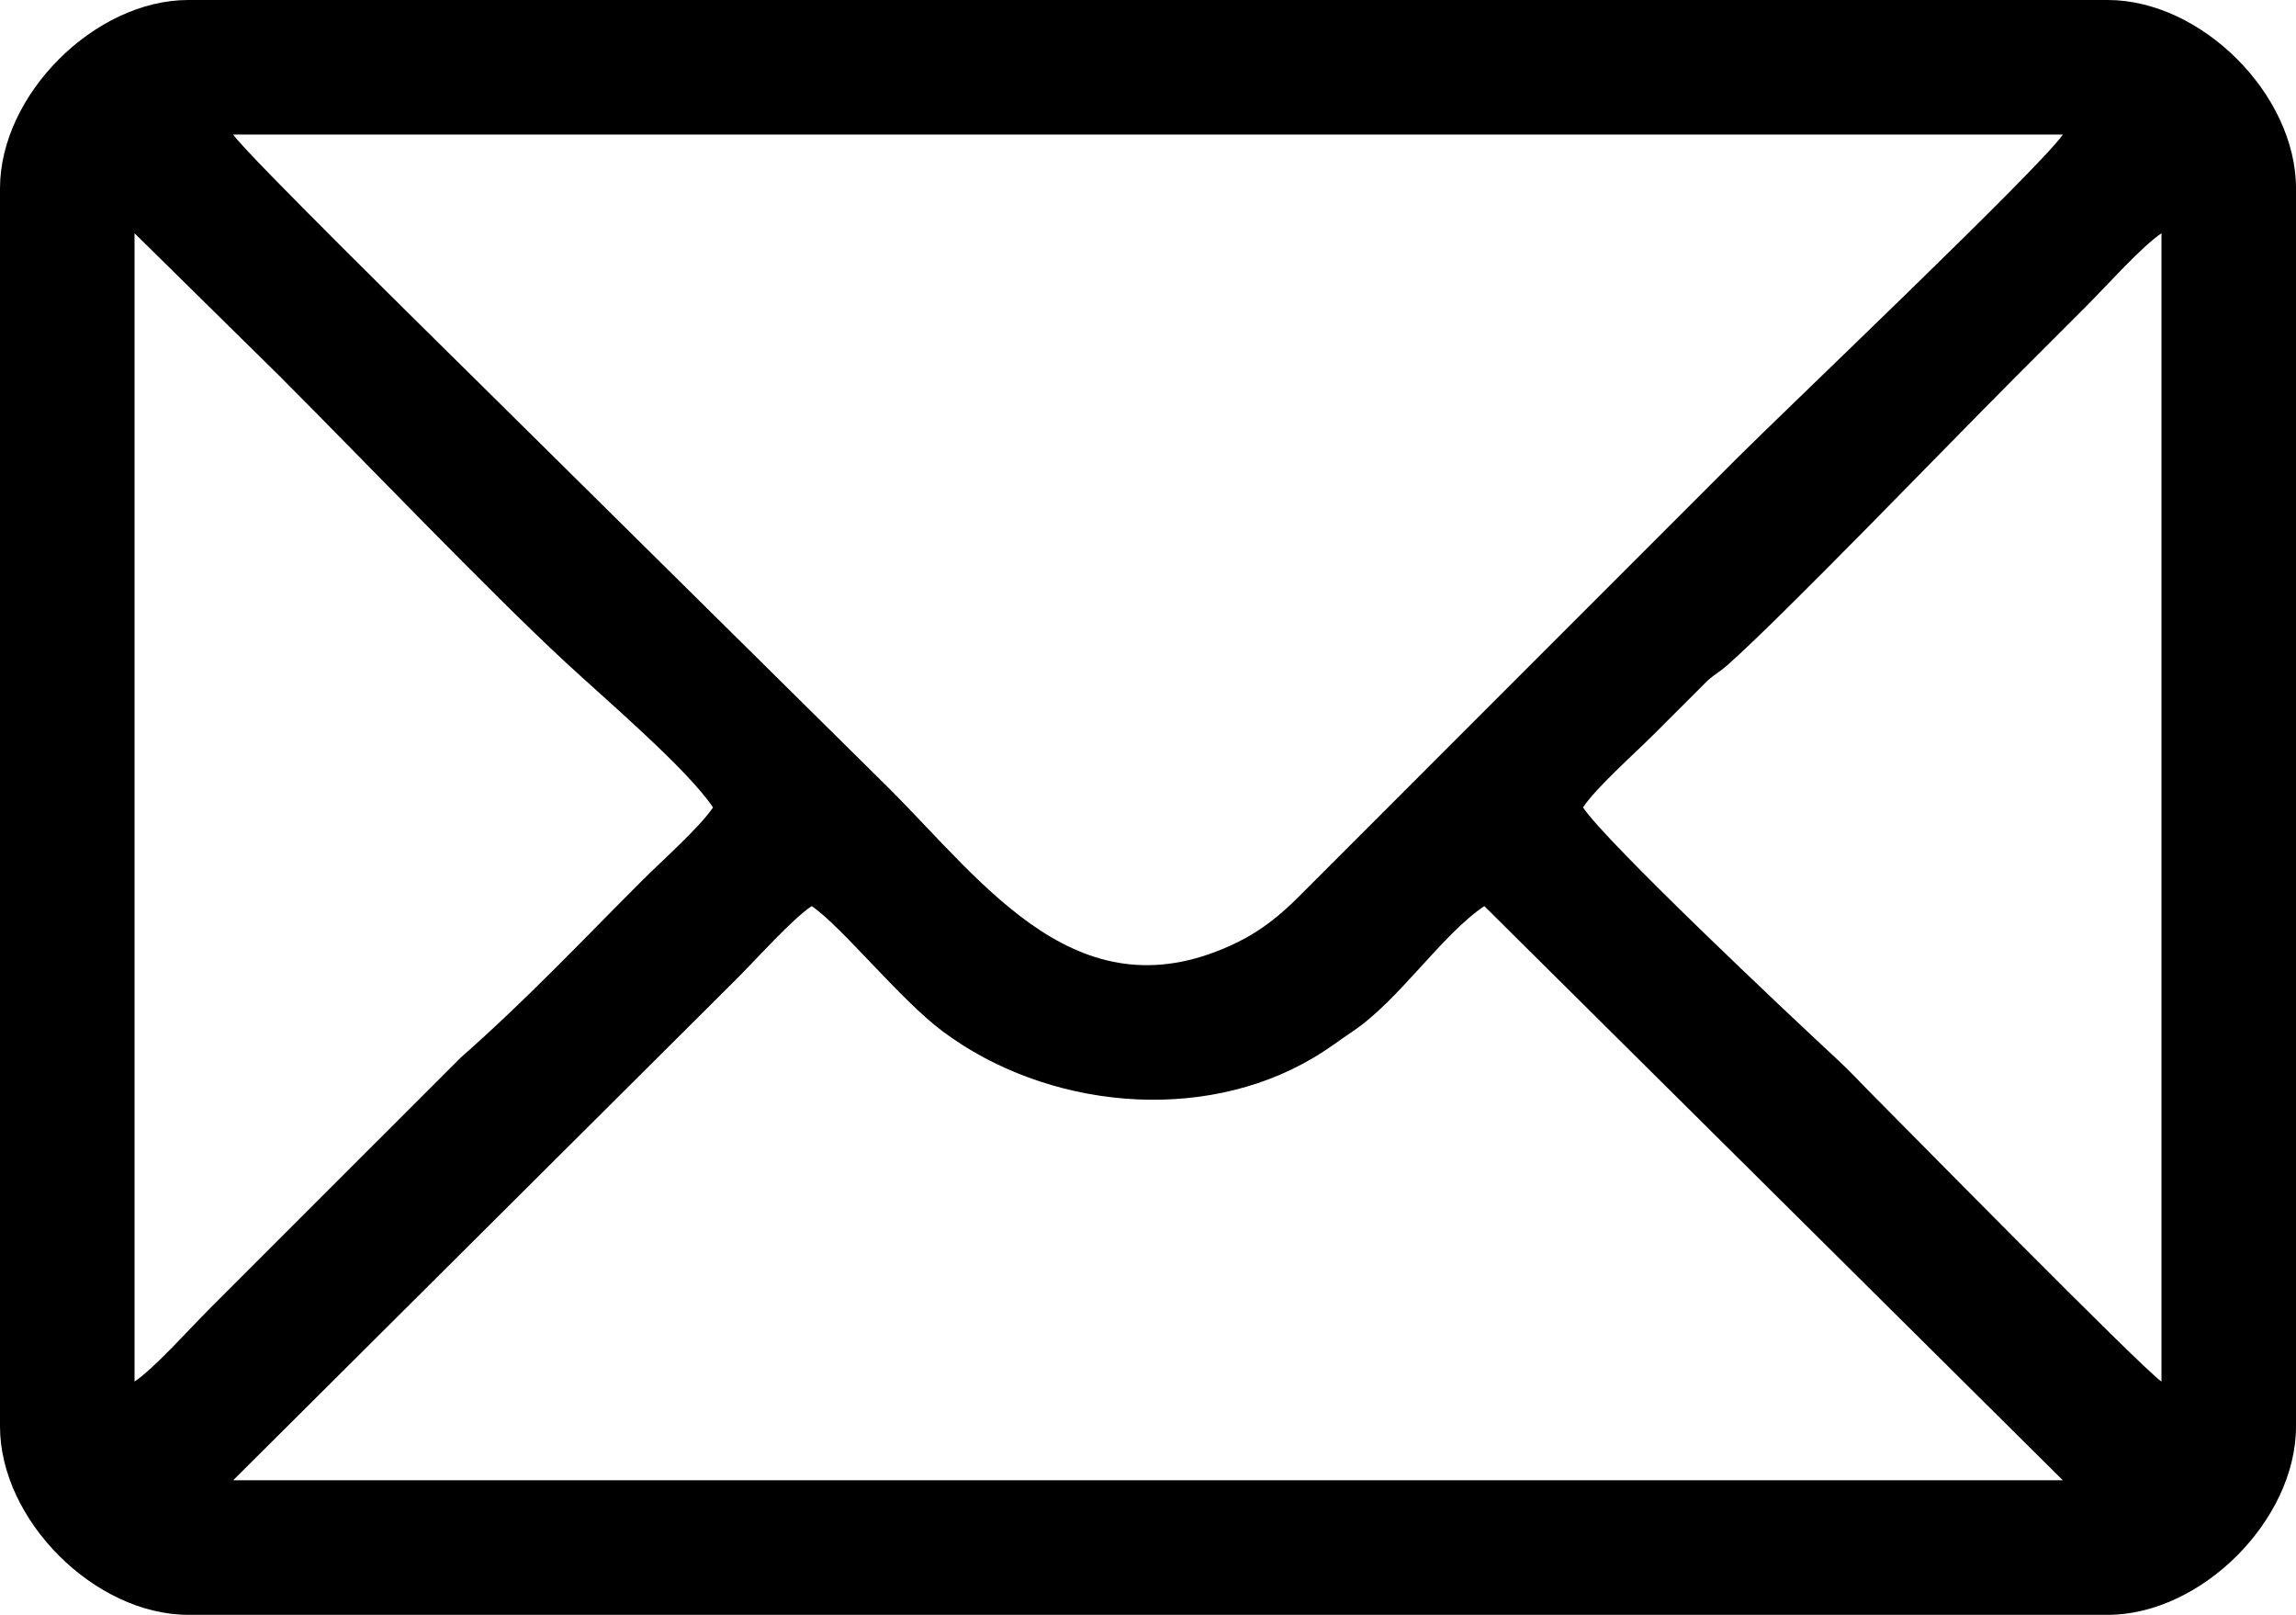
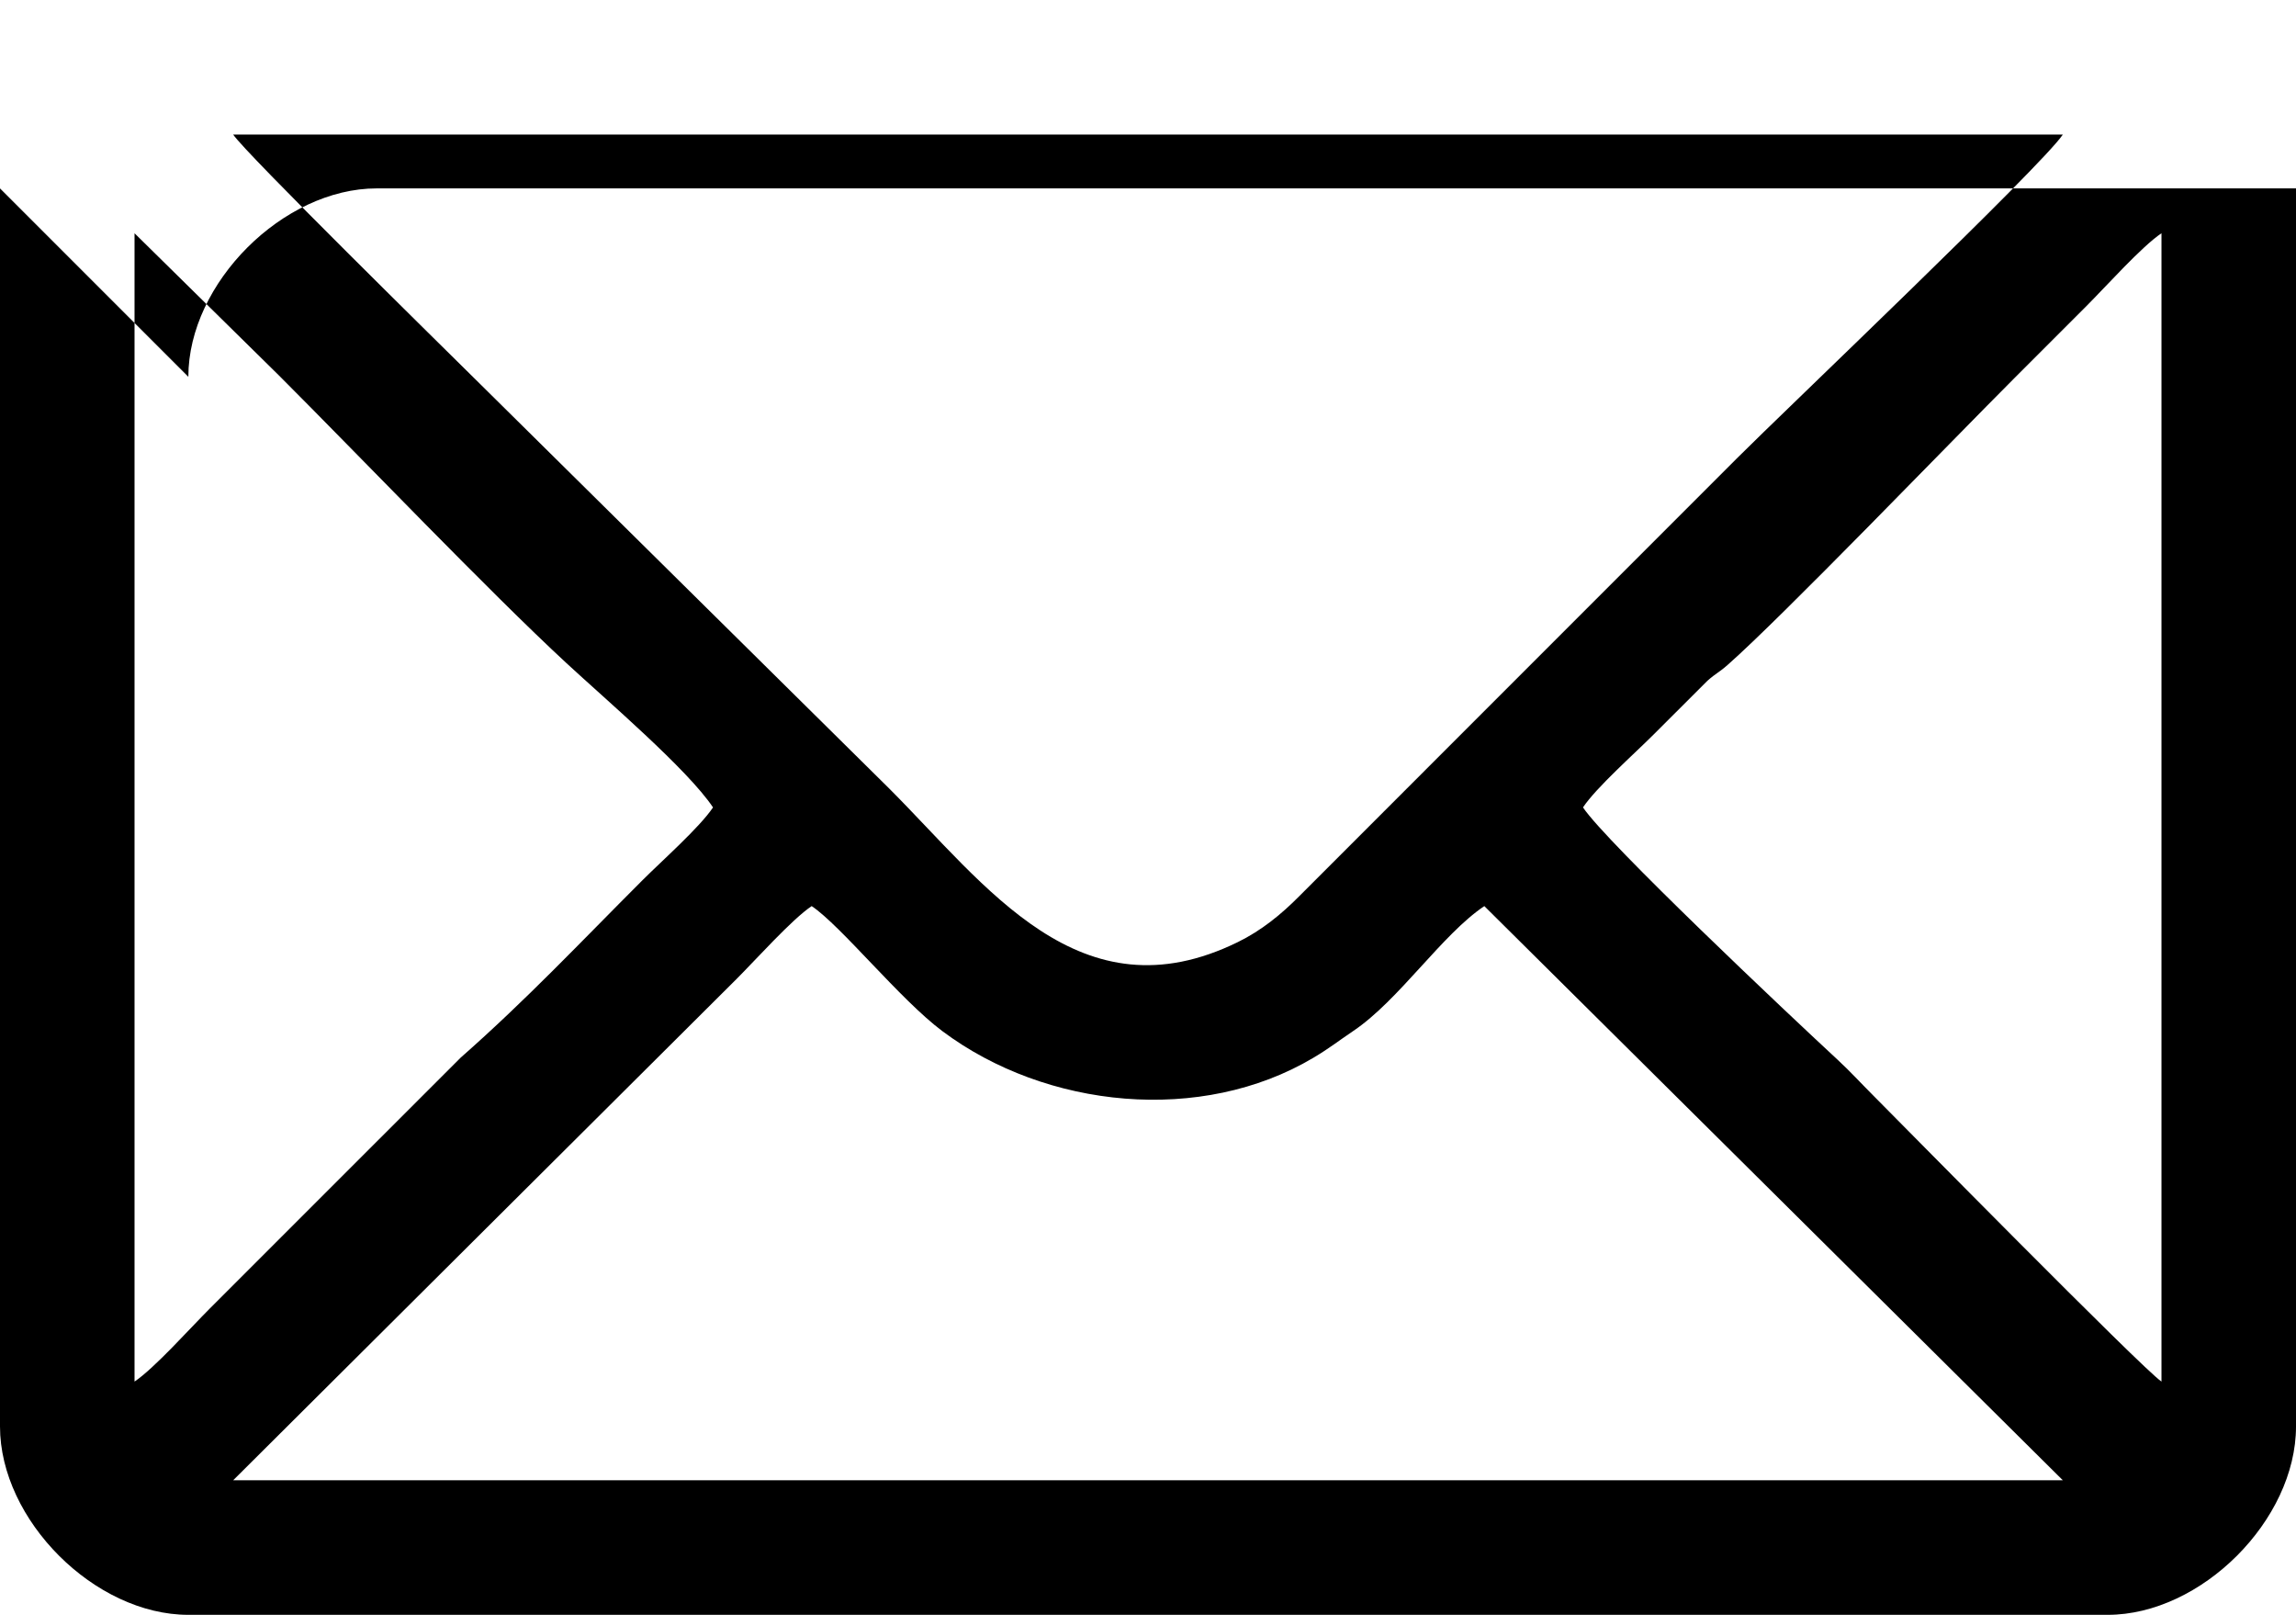
<svg xmlns="http://www.w3.org/2000/svg" xml:space="preserve" width="332.969mm" height="234.119mm" style="shape-rendering:geometricPrecision; text-rendering:geometricPrecision; image-rendering:optimizeQuality; fill-rule:evenodd; clip-rule:evenodd" viewBox="0 0 3788.37 2663.7">
  <defs>
    <style type="text/css">  .fil0 {fill:black}  </style>
  </defs>
  <g id="Слой_x0020_1">
-     <path class="fil0" d="M1339.25 1494.63c48.47,32.46 145.96,154.14 215.55,206.2 171.84,128.58 427.69,153.63 611.96,44.17 26.88,-15.97 41.15,-27.57 66.39,-44.59 75.41,-50.86 146.2,-159.05 215.97,-205.78l954.49 947.09 -3018.86 0 830.56 -826.86c32.3,-32.3 91.28,-98.37 123.94,-120.24zm1272.66 -162.78c22.18,-33.12 84.29,-87.99 116.54,-120.24l88.85 -88.73c14.71,-12.96 18.47,-13.06 33.18,-26.01 89.86,-79.13 366.53,-366.41 473.6,-473.49 41.27,-41.27 77.12,-77.12 118.39,-118.39 32.3,-32.3 91.28,-98.37 123.94,-120.24l0 1894.19c-31.6,-21.16 -436.99,-433.29 -475.4,-471.7 -20.99,-20.99 -37.62,-39.41 -59.1,-59.29 -81.59,-75.47 -380.94,-357.79 -419.99,-416.11zm-2389.93 947.1l0 -1894.19 238.62 234.92c133.89,133.88 346.27,356 473.46,473.64 67.03,62 200.21,175.51 242.41,238.53 -22.18,33.12 -84.29,87.99 -116.54,120.24 -104.13,104.13 -190.57,196.3 -299.61,292.32l-296.02 295.91c-41.27,41.27 -77.12,77.12 -118.39,118.39 -32.3,32.3 -91.28,98.37 -123.94,120.24zm162.78 -2056.97l3018.86 0c-35.2,52.57 -457.71,454.02 -538.29,534.59l-721.35 721.48c-29.96,30.3 -62.66,56.9 -101.6,75.98 -260.58,127.65 -415.43,-93.57 -575.49,-253.62l-673.47 -665.78c-64.43,-63.75 -387.4,-380.9 -408.66,-412.65zm-384.76 88.79l0 2042.17c0,154.71 156.52,310.77 310.77,310.77l3166.84 0c154.25,0 310.77,-156.06 310.77,-310.77l0 -2042.17c0,-154.79 -155.97,-310.77 -310.77,-310.77l-3166.84 0c-154.25,0 -310.77,156.06 -310.77,310.77z" />
+     <path class="fil0" d="M1339.25 1494.63c48.47,32.46 145.96,154.14 215.55,206.2 171.84,128.58 427.69,153.63 611.96,44.17 26.88,-15.97 41.15,-27.57 66.39,-44.59 75.41,-50.86 146.2,-159.05 215.97,-205.78l954.49 947.09 -3018.86 0 830.56 -826.86c32.3,-32.3 91.28,-98.37 123.94,-120.24zm1272.66 -162.78c22.18,-33.12 84.29,-87.99 116.54,-120.24l88.85 -88.73c14.71,-12.96 18.47,-13.06 33.18,-26.01 89.86,-79.13 366.53,-366.41 473.6,-473.49 41.27,-41.27 77.12,-77.12 118.39,-118.39 32.3,-32.3 91.28,-98.37 123.94,-120.24l0 1894.19c-31.6,-21.16 -436.99,-433.29 -475.4,-471.7 -20.99,-20.99 -37.62,-39.41 -59.1,-59.29 -81.59,-75.47 -380.94,-357.79 -419.99,-416.11zm-2389.93 947.1l0 -1894.19 238.62 234.92c133.89,133.88 346.27,356 473.46,473.64 67.03,62 200.21,175.51 242.41,238.53 -22.18,33.12 -84.29,87.99 -116.54,120.24 -104.13,104.13 -190.57,196.3 -299.61,292.32l-296.02 295.91c-41.27,41.27 -77.12,77.12 -118.39,118.39 -32.3,32.3 -91.28,98.37 -123.94,120.24zm162.78 -2056.97l3018.86 0c-35.2,52.57 -457.71,454.02 -538.29,534.59l-721.35 721.48c-29.96,30.3 -62.66,56.9 -101.6,75.98 -260.58,127.65 -415.43,-93.57 -575.49,-253.62l-673.47 -665.78c-64.43,-63.75 -387.4,-380.9 -408.66,-412.65zm-384.76 88.79l0 2042.17c0,154.71 156.52,310.77 310.77,310.77l3166.84 0c154.25,0 310.77,-156.06 310.77,-310.77l0 -2042.17l-3166.84 0c-154.25,0 -310.77,156.06 -310.77,310.77z" />
  </g>
</svg>